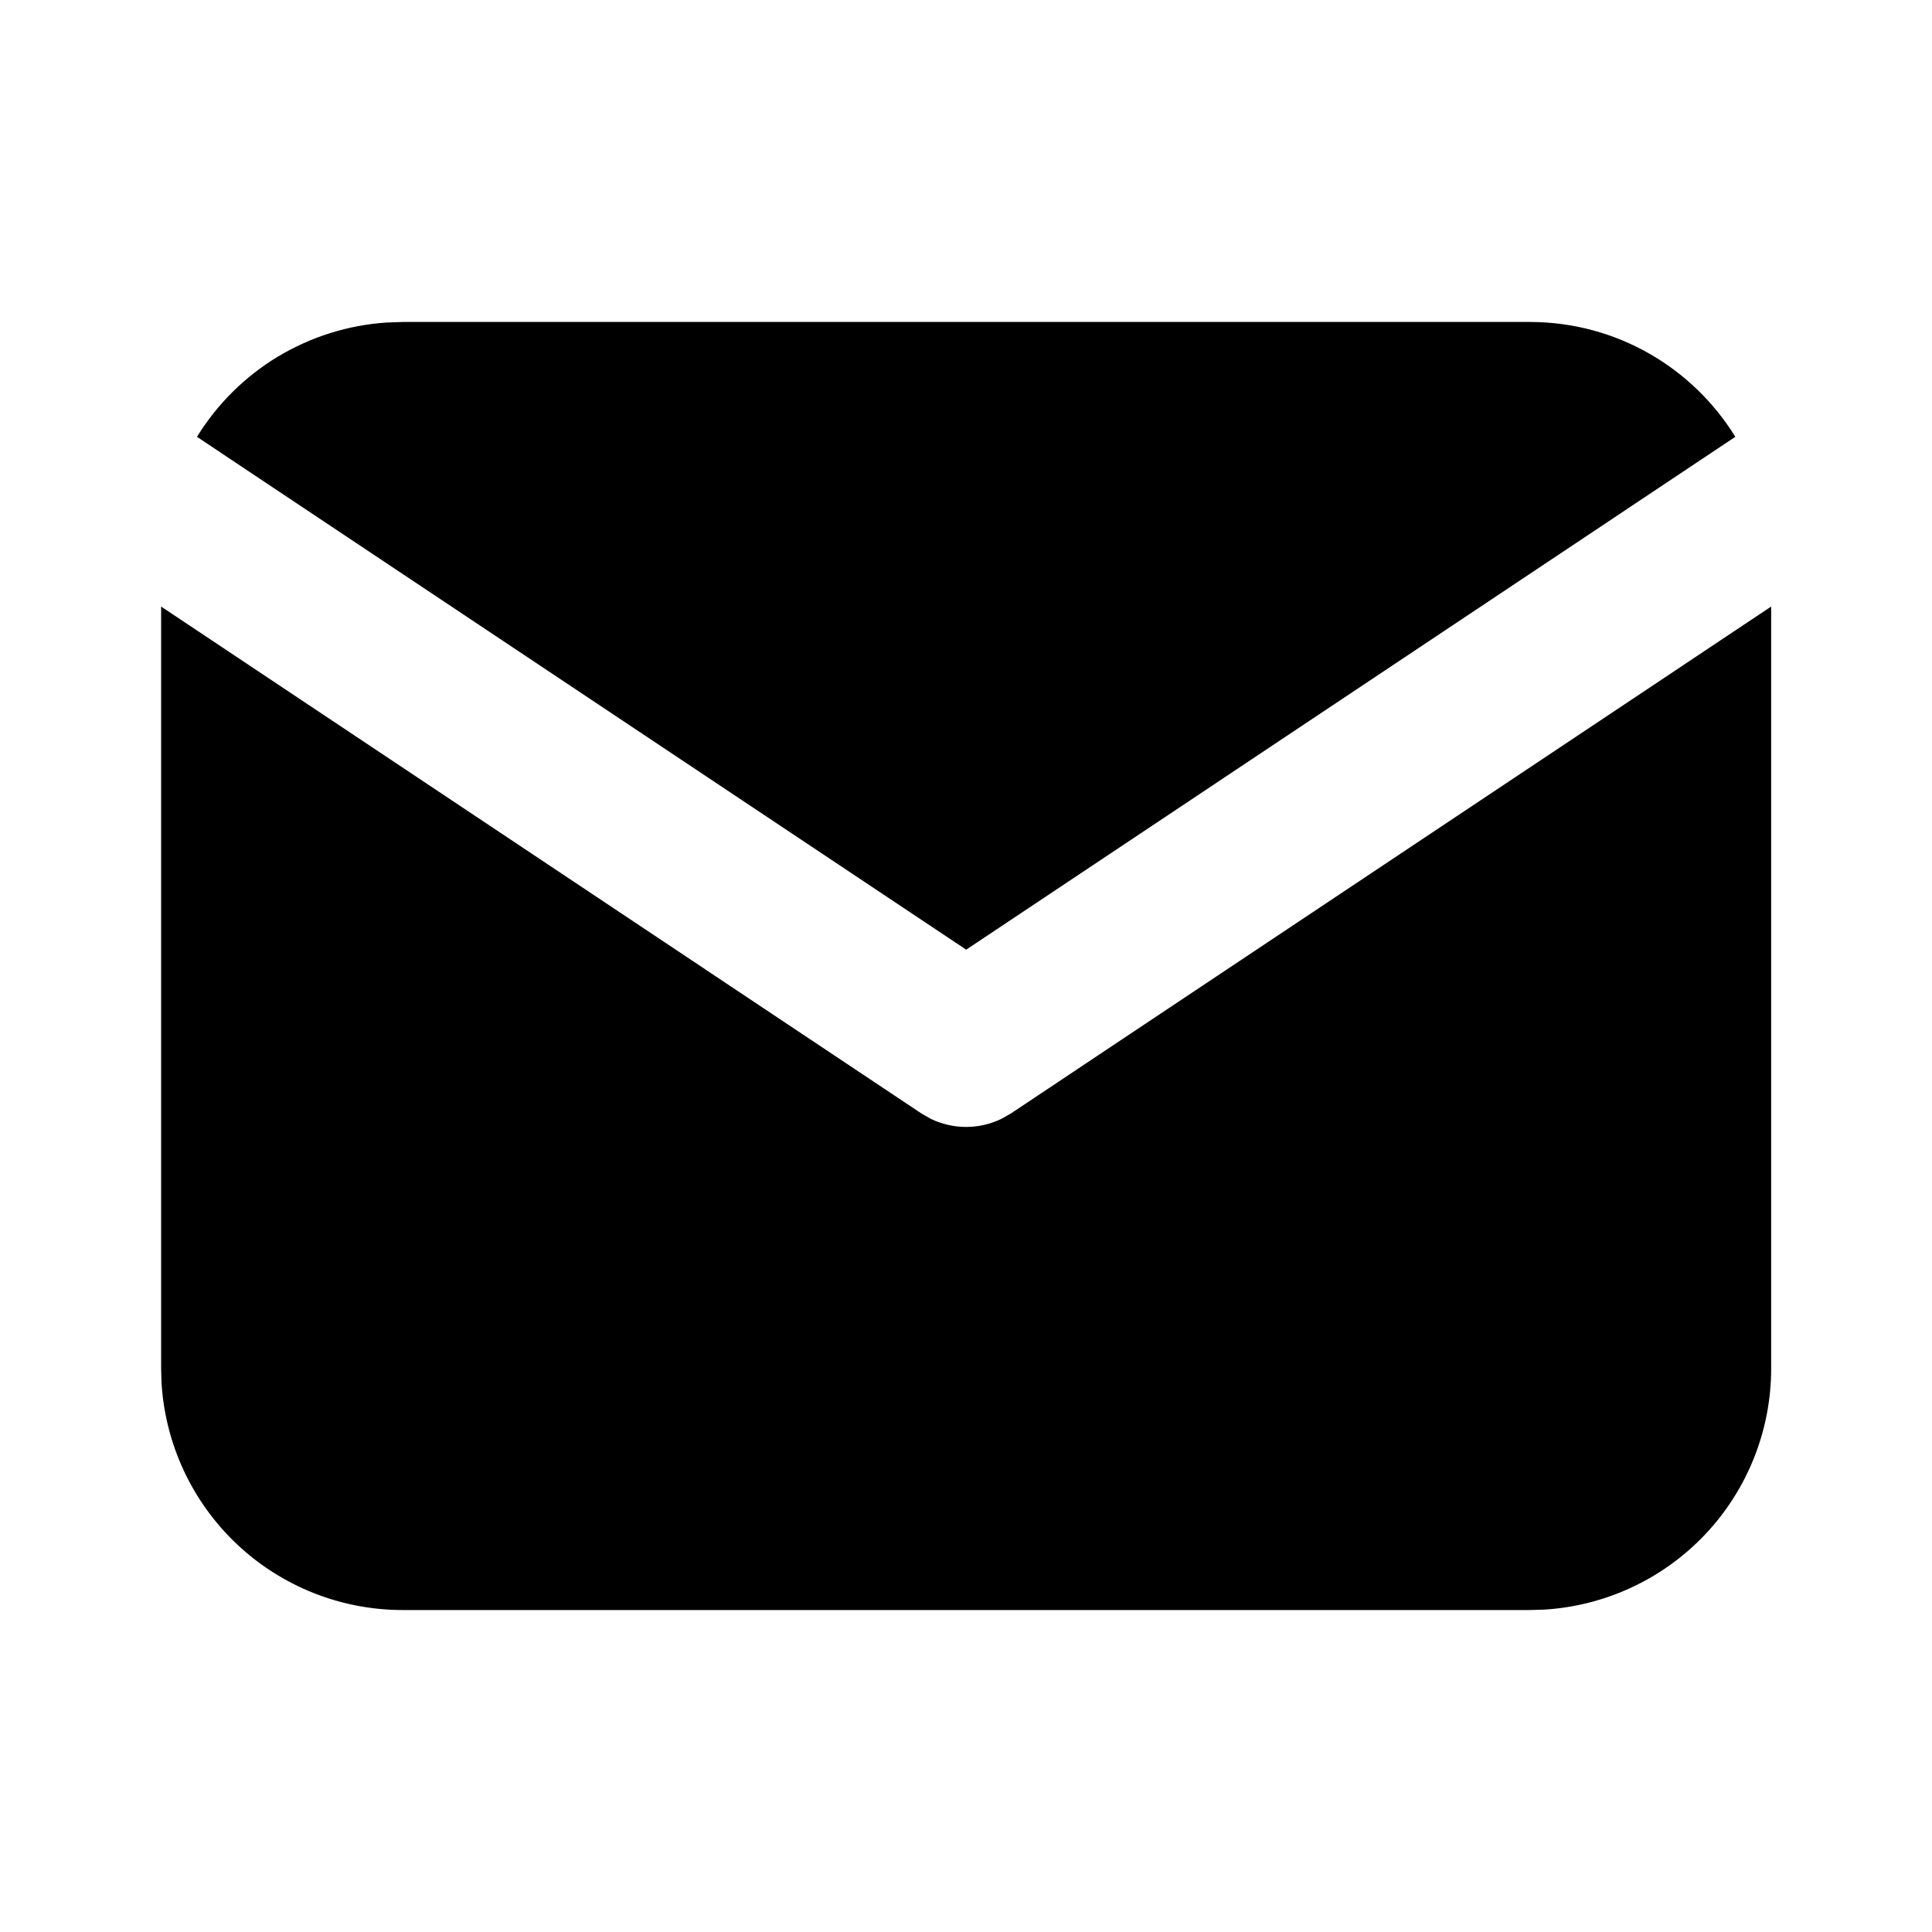
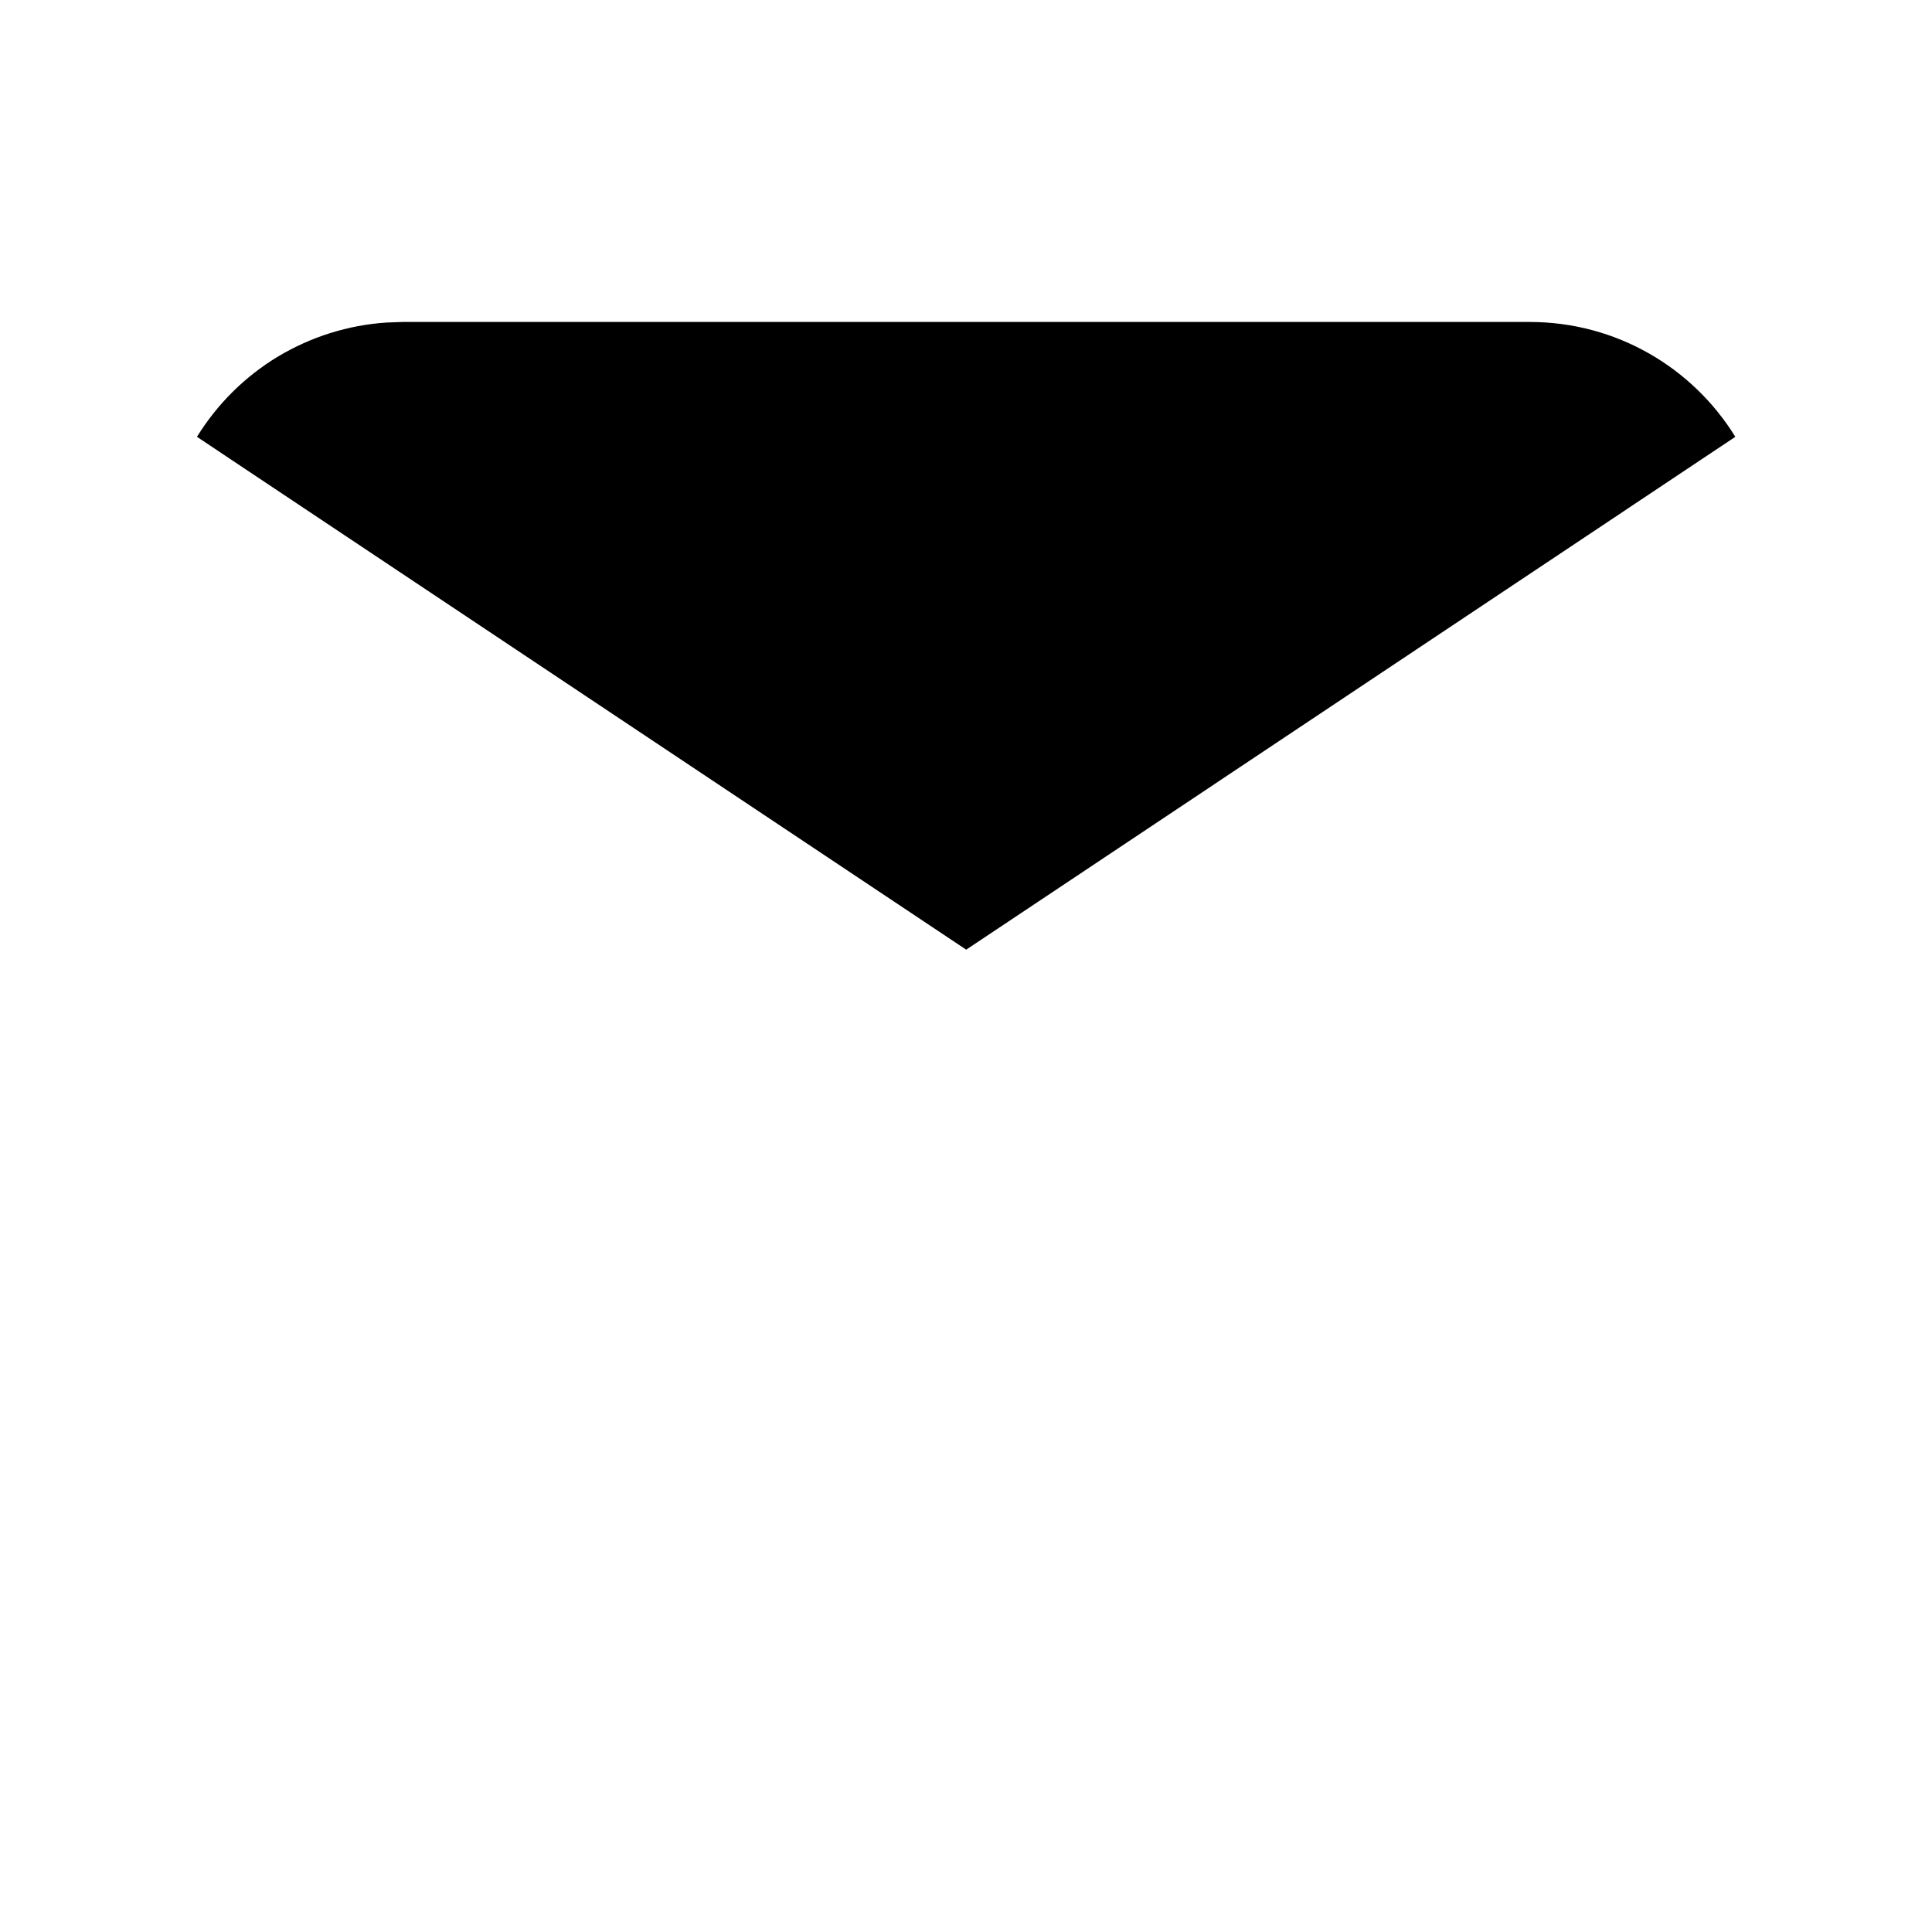
<svg xmlns="http://www.w3.org/2000/svg" width="20" height="20" viewBox="0 0 20 20" fill="none">
  <g clip-path="url(#clip0_315_1678)">
-     <path d="M18.335 6.279V14.167C18.335 14.805 18.091 15.418 17.654 15.882C17.216 16.346 16.618 16.625 15.981 16.663L15.835 16.667H4.168C3.53 16.667 2.917 16.423 2.453 15.986C1.989 15.548 1.71 14.95 1.672 14.313L1.668 14.167V6.279L9.539 11.527L9.635 11.582C9.749 11.637 9.875 11.666 10.001 11.666C10.128 11.666 10.253 11.637 10.367 11.582L10.464 11.527L18.335 6.279Z" fill="black" />
    <path d="M15.835 3.333C16.735 3.333 17.524 3.808 17.964 4.522L10.002 9.831L2.039 4.522C2.248 4.183 2.535 3.898 2.876 3.692C3.218 3.487 3.603 3.365 4.001 3.339L4.168 3.333H15.835Z" fill="black" />
  </g>
  <defs>
    <clipPath id="clip0_315_1678">
      <rect width="20" height="20" fill="white" />
    </clipPath>
  </defs>
</svg>